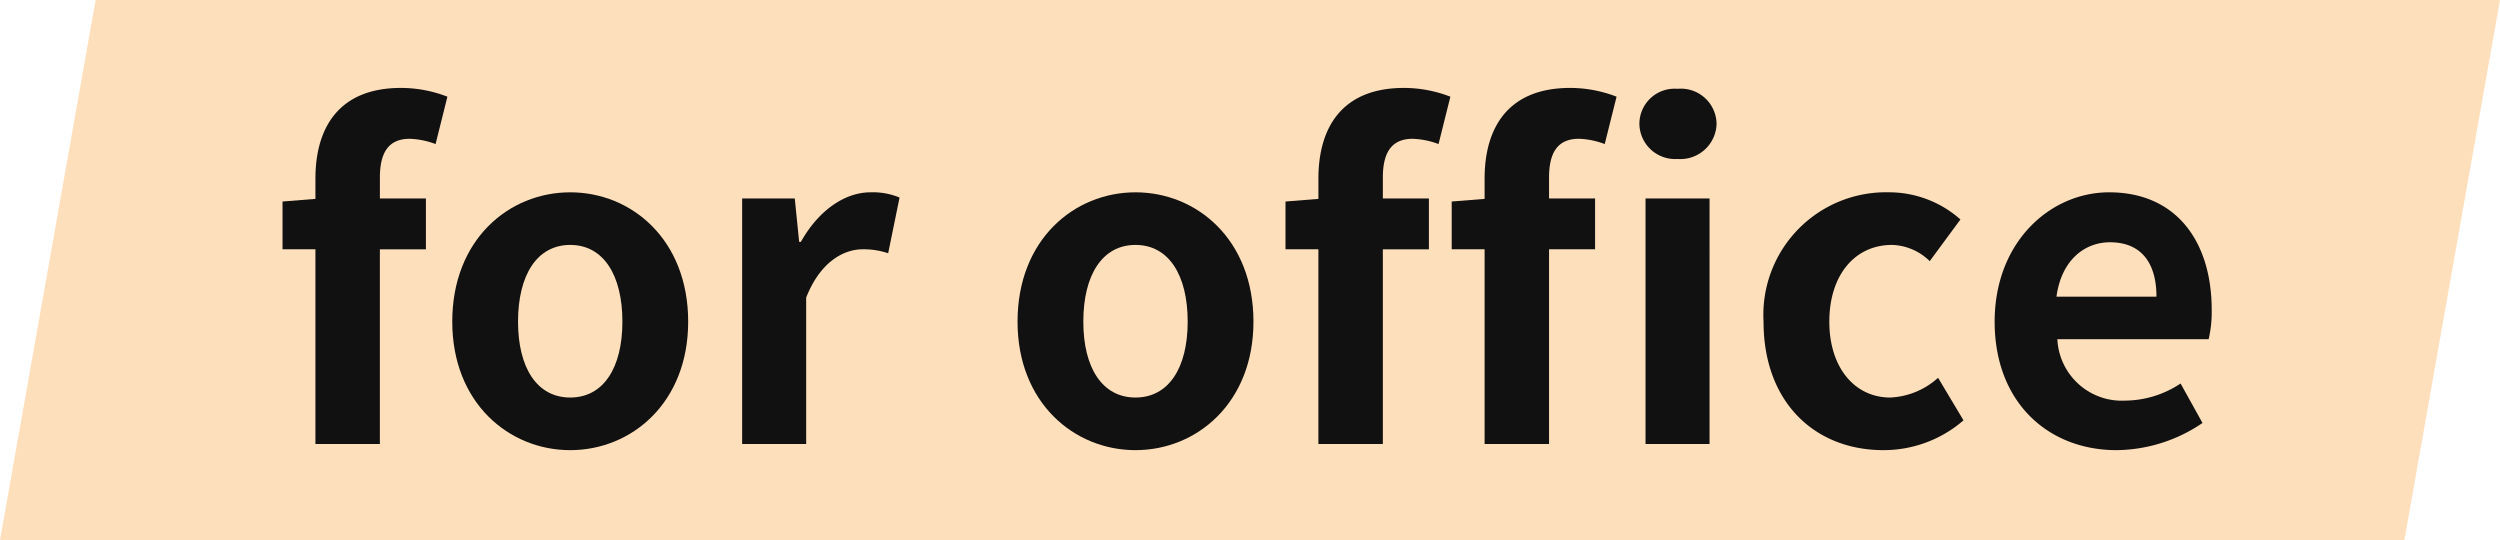
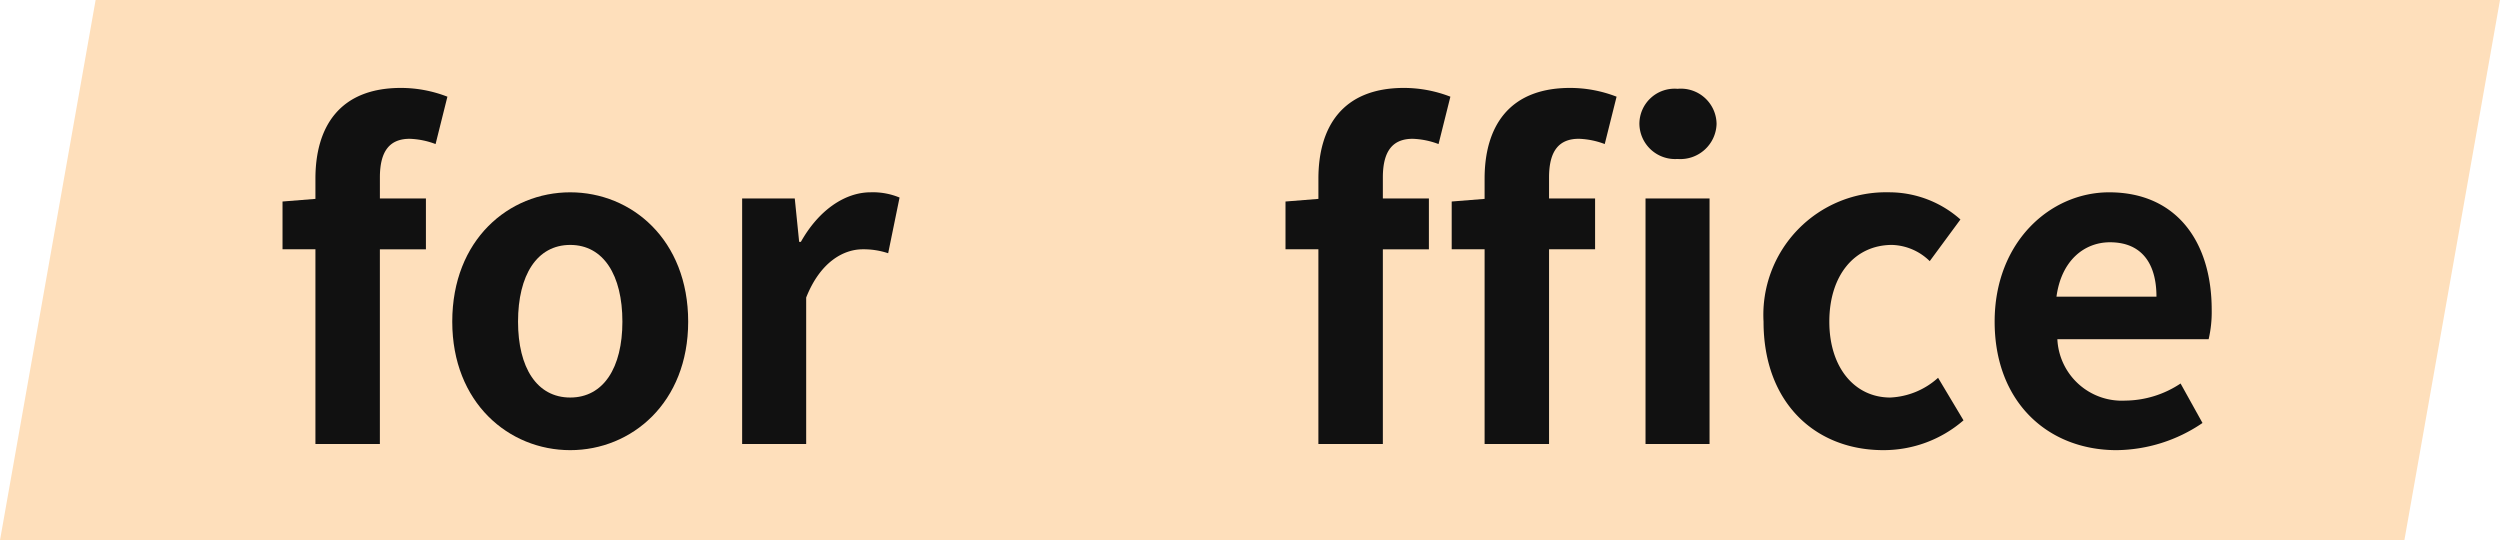
<svg xmlns="http://www.w3.org/2000/svg" viewBox="0 0 151.977 32.838">
  <defs>
    <style>.cls-1{fill:#fedfbb;}.cls-2{fill:#111111;}</style>
  </defs>
  <title>for office</title>
  <g id="レイヤー_2" data-name="レイヤー 2">
    <g id="レイヤー_1-2" data-name="レイヤー 1">
      <polygon class="cls-1" points="151.977 0 5.813 0 0 32.838 146.164 32.838 151.977 0" />
      <path class="cls-2" d="M26.479,8.758a4.865,4.865,0,0,0-1.573-.32c-1.173,0-1.812.693-1.812,2.346v1.28H25.892v3.092H23.093V26.991H19.175V15.155h-2V12.25l2-.16V10.863c0-3.118,1.44-5.518,5.198-5.518a7.822,7.822,0,0,1,2.825.533Z" />
      <path class="cls-2" d="M27.493,19.554c0-4.984,3.439-7.863,7.171-7.863s7.171,2.879,7.171,7.863c0,4.932-3.439,7.811-7.171,7.811S27.493,24.485,27.493,19.554Zm10.343,0c0-2.825-1.147-4.665-3.172-4.665s-3.172,1.84-3.172,4.665c0,2.799,1.147,4.612,3.172,4.612S37.836,22.352,37.836,19.554Z" />
      <path class="cls-2" d="M45.115,12.063h3.199l.267,2.639h.106C49.78,12.756,51.379,11.69,52.926,11.69a4.226,4.226,0,0,1,1.759.319l-.693,3.386a4.703,4.703,0,0,0-1.546-.24c-1.173,0-2.585.773-3.438,2.933v8.903H45.115Z" />
-       <path class="cls-2" d="M61.857,19.554c0-4.984,3.439-7.863,7.171-7.863s7.171,2.879,7.171,7.863c0,4.932-3.439,7.811-7.171,7.811S61.857,24.485,61.857,19.554Zm10.343,0c0-2.825-1.146-4.665-3.172-4.665s-3.172,1.84-3.172,4.665c0,2.799,1.147,4.612,3.172,4.612S72.2,22.352,72.2,19.554Z" />
      <path class="cls-2" d="M87.45,8.758a4.864,4.864,0,0,0-1.573-.32c-1.173,0-1.812.693-1.812,2.346v1.28h2.799v3.092H84.065V26.991H80.146V15.155H78.147V12.25l2-.16V10.863c0-3.118,1.44-5.518,5.198-5.518a7.823,7.823,0,0,1,2.825.533Z" />
      <path class="cls-2" d="M90.25,10.863c0-3.118,1.44-5.518,5.198-5.518a7.822,7.822,0,0,1,2.825.533l-.72,2.879a4.864,4.864,0,0,0-1.573-.32c-1.173,0-1.812.693-1.812,2.346v1.28h2.799v3.092H94.168V26.991H90.25V15.155H88.25V12.25l2-.16Zm9.41-3.332a2.139,2.139,0,0,1,2.319-2.132,2.17,2.17,0,0,1,2.373,2.132,2.202,2.202,0,0,1-2.373,2.133A2.17,2.17,0,0,1,99.66,7.531Zm.373,4.532h3.892V26.991h-3.892Z" />
      <path class="cls-2" d="M107.207,19.554A7.452,7.452,0,0,1,114.83,11.69a6.528,6.528,0,0,1,4.346,1.652L117.31,15.875a3.408,3.408,0,0,0-2.292-.986c-2.267,0-3.812,1.84-3.812,4.665,0,2.799,1.546,4.612,3.705,4.612a4.636,4.636,0,0,0,2.906-1.2l1.546,2.586a7.406,7.406,0,0,1-4.878,1.812C110.353,27.364,107.207,24.485,107.207,19.554Z" />
      <path class="cls-2" d="M121.256,19.554c0-4.851,3.386-7.863,6.958-7.863,4.104,0,6.237,3.012,6.237,7.144a7.297,7.297,0,0,1-.186,1.786h-9.196a3.922,3.922,0,0,0,4.132,3.732,6.157,6.157,0,0,0,3.358-1.04l1.333,2.4a9.422,9.422,0,0,1-5.225,1.652C124.508,27.364,121.256,24.459,121.256,19.554Zm9.837-1.52c0-2.025-.906-3.306-2.826-3.306-1.572,0-2.959,1.12-3.252,3.306Z" />
    </g>
  </g>
</svg>